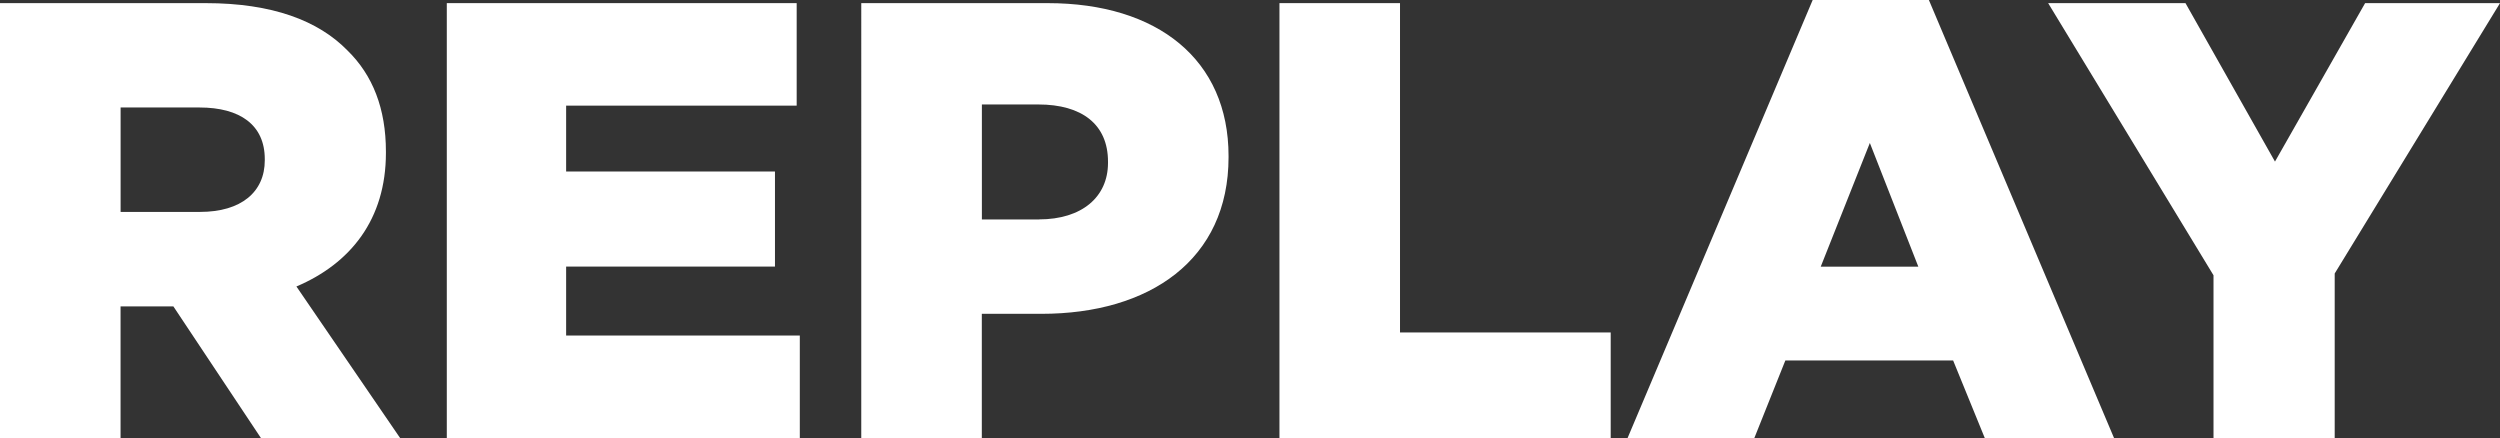
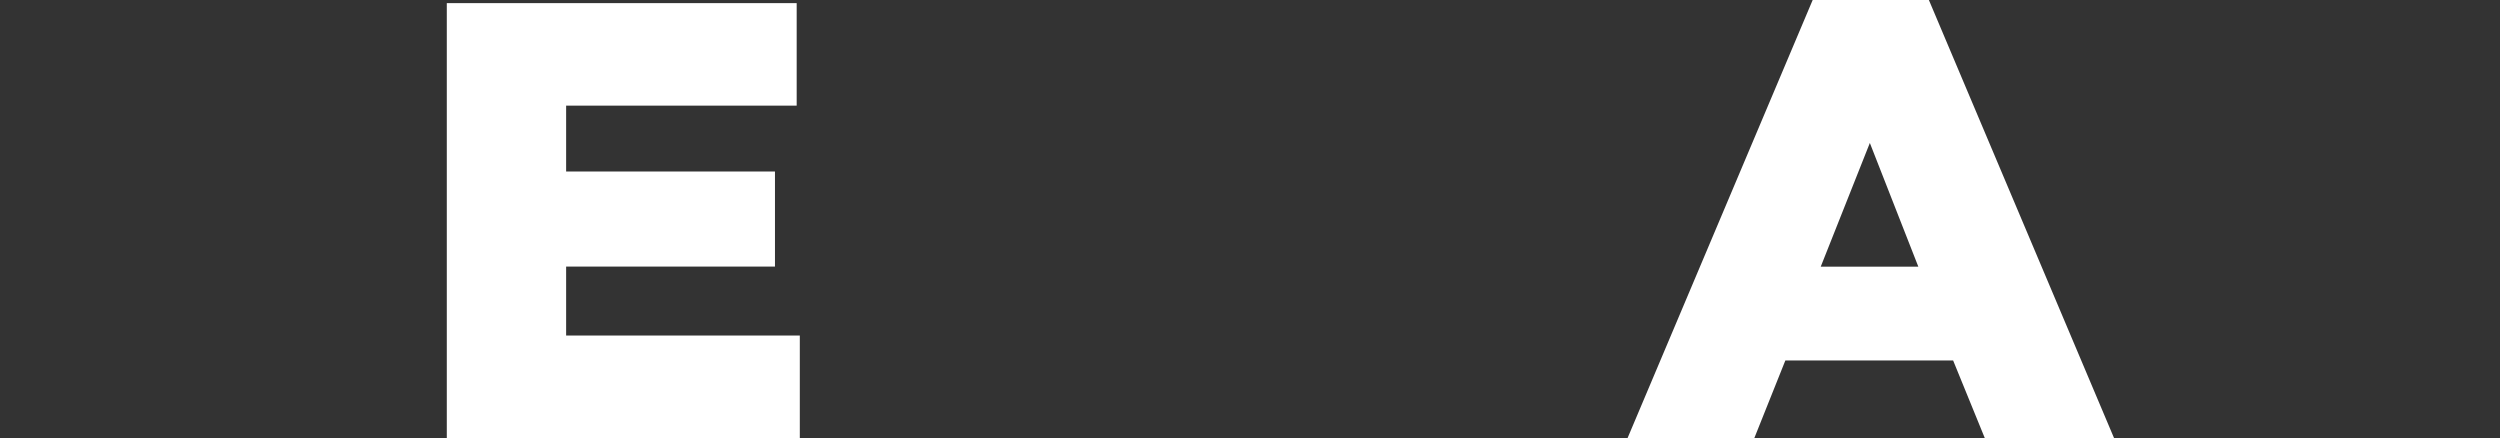
<svg xmlns="http://www.w3.org/2000/svg" id="Ebene_2" viewBox="0 0 430.73 75.49">
  <rect x="0" y="0" width="430.73" height="75.49" fill="#333333" stroke="none" />
  <defs>
    <style>.cls-1{fill:#fff;}</style>
  </defs>
  <g id="Replay">
    <g>
-       <path class="cls-1" d="M0,.54H35.44c11.46,0,19.38,3,24.41,8.14,4.39,4.28,6.64,10.06,6.64,17.45v.21c0,11.46-6.1,19.06-15.42,23.02l17.88,26.13h-23.98l-15.1-22.7h-9.1v22.7H0V.54ZM34.48,36.51c7.07,0,11.14-3.43,11.14-8.89v-.21c0-5.89-4.28-8.89-11.24-8.89h-13.6v17.99h13.71Z" />
      <path class="cls-1" d="M76.98,.54h60.28V18.2h-39.72v11.35h35.98v16.38h-35.98v11.88h40.26v17.67h-60.82V.54Z" />
-       <path class="cls-1" d="M148.39,.54h32.12c18.95,0,31.16,9.74,31.16,26.34v.21c0,17.67-13.6,26.98-32.23,26.98h-10.28v21.42h-20.77V.54Zm30.62,37.26c7.39,0,11.89-3.86,11.89-9.74v-.21c0-6.42-4.5-9.85-11.99-9.85h-9.74v19.81h9.85Z" />
-       <path class="cls-1" d="M220.44,.54h20.77V57.28h36.3v18.2h-57.07V.54Z" />
      <path class="cls-1" d="M312.31,0h20.02l31.91,75.49h-22.27l-5.46-13.38h-28.91l-5.35,13.38h-21.84L312.31,0Zm18.2,45.94l-8.35-21.31-8.46,21.31h16.81Z" />
-       <path class="cls-1" d="M381.37,47.43L352.88,.54h23.66l15.42,27.3L407.49,.54h23.24l-28.48,46.58v28.38h-20.88v-28.05Z" />
    </g>
  </g>
</svg>